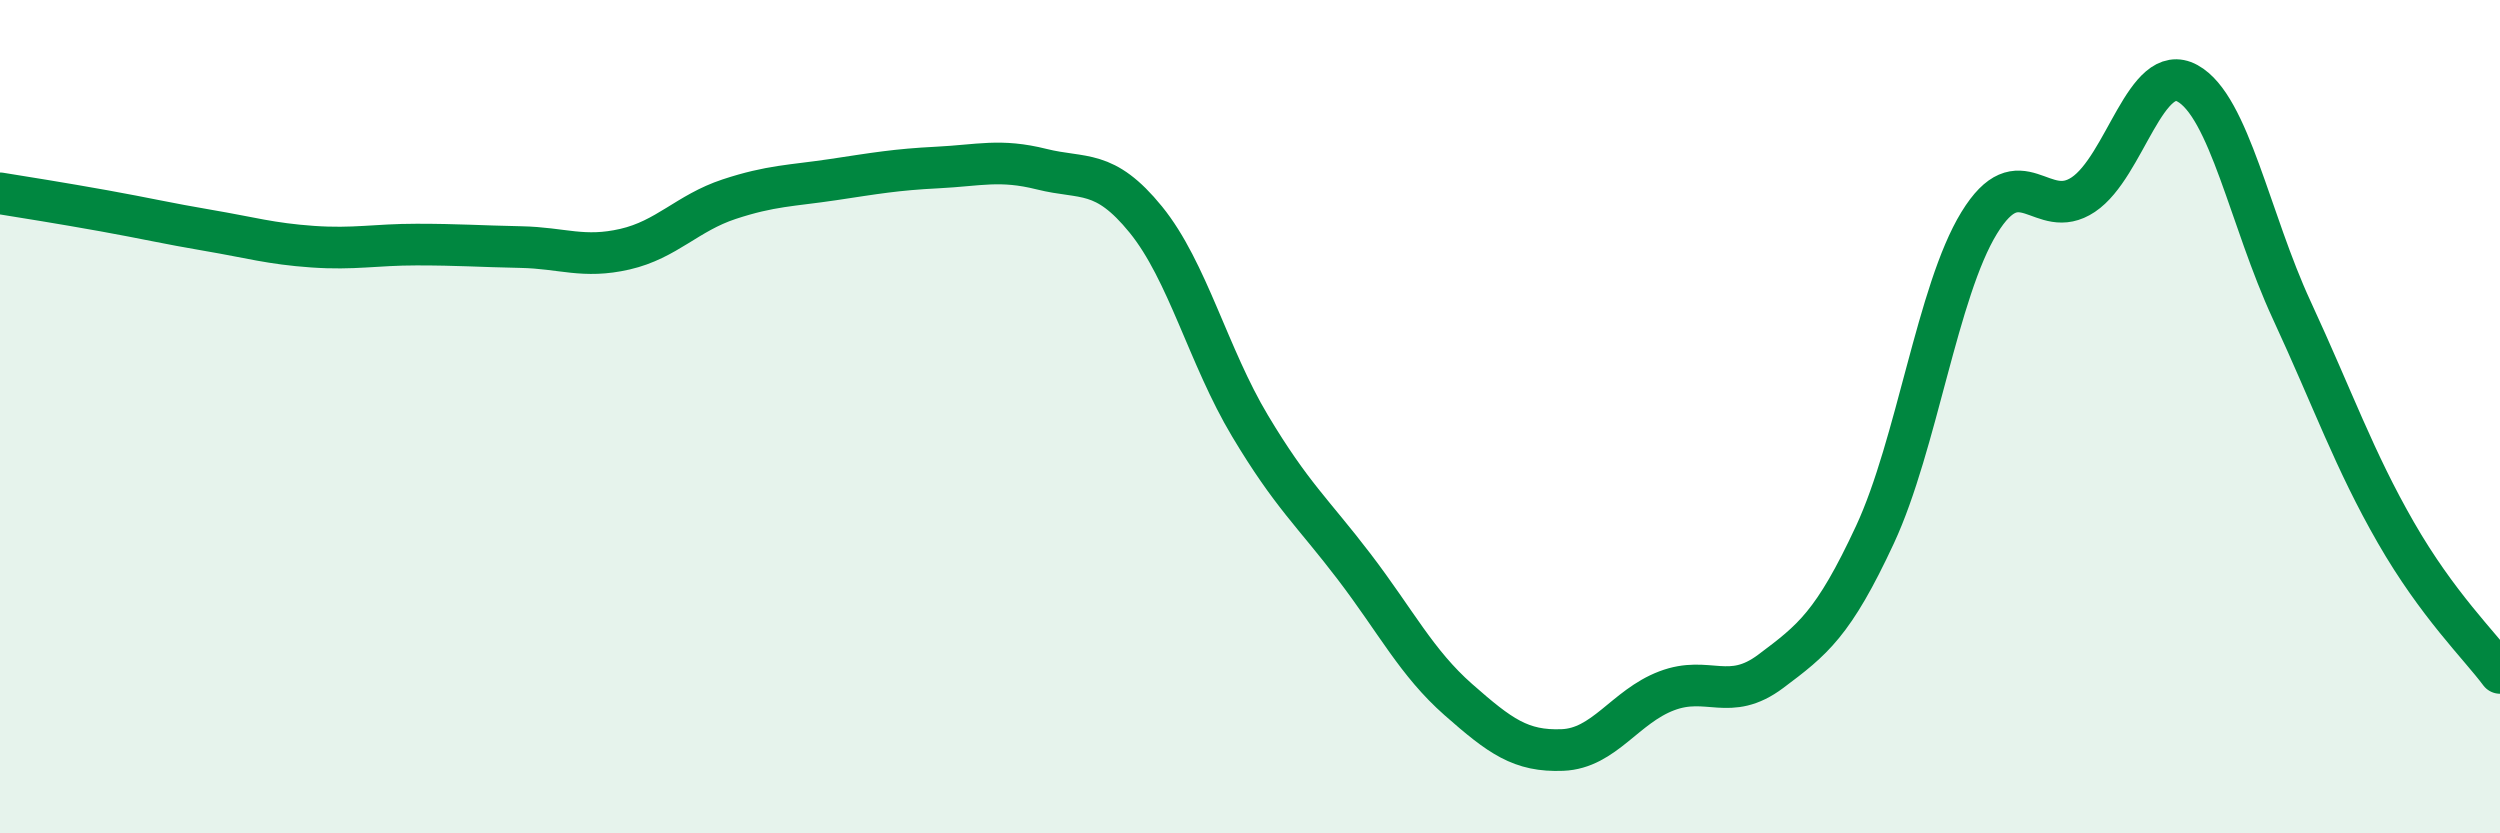
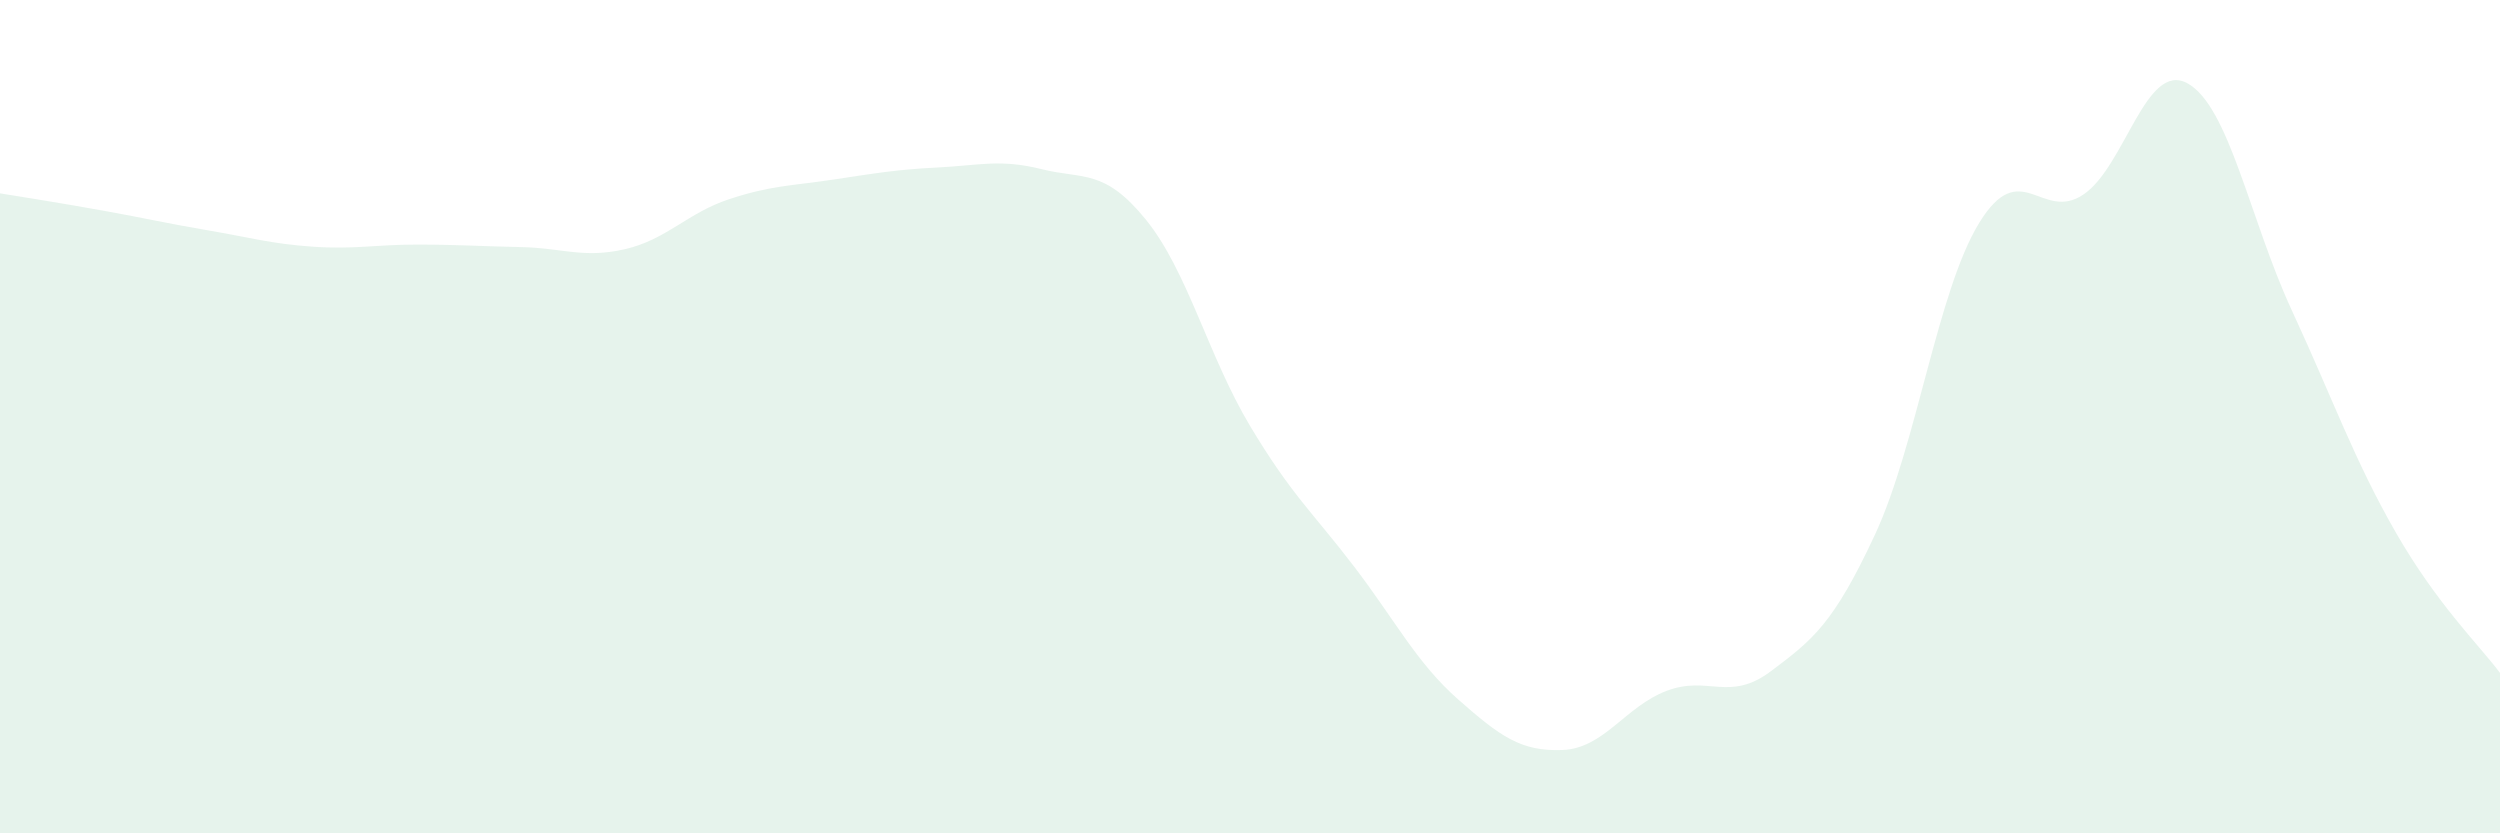
<svg xmlns="http://www.w3.org/2000/svg" width="60" height="20" viewBox="0 0 60 20">
  <path d="M 0,4.64 C 0.5,4.72 1.5,4.88 2.5,5.06 C 3.5,5.24 4,5.36 5,5.53 C 6,5.7 6.5,5.85 7.5,5.92 C 8.5,5.99 9,5.87 10,5.87 C 11,5.87 11.5,5.91 12.5,5.93 C 13.5,5.95 14,6.21 15,5.98 C 16,5.75 16.5,5.11 17.5,4.78 C 18.5,4.45 19,4.46 20,4.31 C 21,4.16 21.5,4.07 22.5,4.02 C 23.5,3.97 24,3.81 25,4.06 C 26,4.31 26.5,4.04 27.5,5.27 C 28.5,6.5 29,8.55 30,10.22 C 31,11.89 31.5,12.29 32.5,13.6 C 33.5,14.91 34,15.91 35,16.79 C 36,17.67 36.5,18.04 37.5,18 C 38.5,17.96 39,16.96 40,16.58 C 41,16.2 41.5,16.86 42.5,16.11 C 43.5,15.36 44,14.98 45,12.83 C 46,10.68 46.5,6.98 47.5,5.35 C 48.5,3.72 49,5.34 50,4.67 C 51,4 51.5,1.45 52.5,2 C 53.5,2.55 54,5.28 55,7.44 C 56,9.6 56.5,11.04 57.5,12.78 C 58.5,14.52 59.5,15.48 60,16.15L60 20L0 20Z" fill="#008740" opacity="0.1" stroke-linecap="round" stroke-linejoin="round" />
-   <path d="M 0,4.64 C 0.5,4.72 1.5,4.88 2.5,5.06 C 3.5,5.24 4,5.36 5,5.53 C 6,5.7 6.5,5.85 7.5,5.92 C 8.5,5.99 9,5.87 10,5.87 C 11,5.87 11.5,5.91 12.5,5.93 C 13.5,5.95 14,6.21 15,5.98 C 16,5.75 16.5,5.11 17.5,4.78 C 18.5,4.45 19,4.46 20,4.31 C 21,4.16 21.5,4.07 22.5,4.02 C 23.5,3.97 24,3.81 25,4.06 C 26,4.31 26.5,4.04 27.5,5.27 C 28.5,6.5 29,8.55 30,10.22 C 31,11.89 31.5,12.29 32.5,13.6 C 33.5,14.91 34,15.91 35,16.79 C 36,17.67 36.5,18.04 37.5,18 C 38.5,17.96 39,16.96 40,16.58 C 41,16.2 41.5,16.86 42.5,16.11 C 43.5,15.36 44,14.98 45,12.83 C 46,10.68 46.5,6.98 47.5,5.35 C 48.5,3.72 49,5.34 50,4.67 C 51,4 51.5,1.45 52.5,2 C 53.5,2.55 54,5.28 55,7.44 C 56,9.6 56.5,11.04 57.5,12.78 C 58.5,14.52 59.5,15.48 60,16.15" stroke="#008740" stroke-width="1" fill="none" stroke-linecap="round" stroke-linejoin="round" />
</svg>